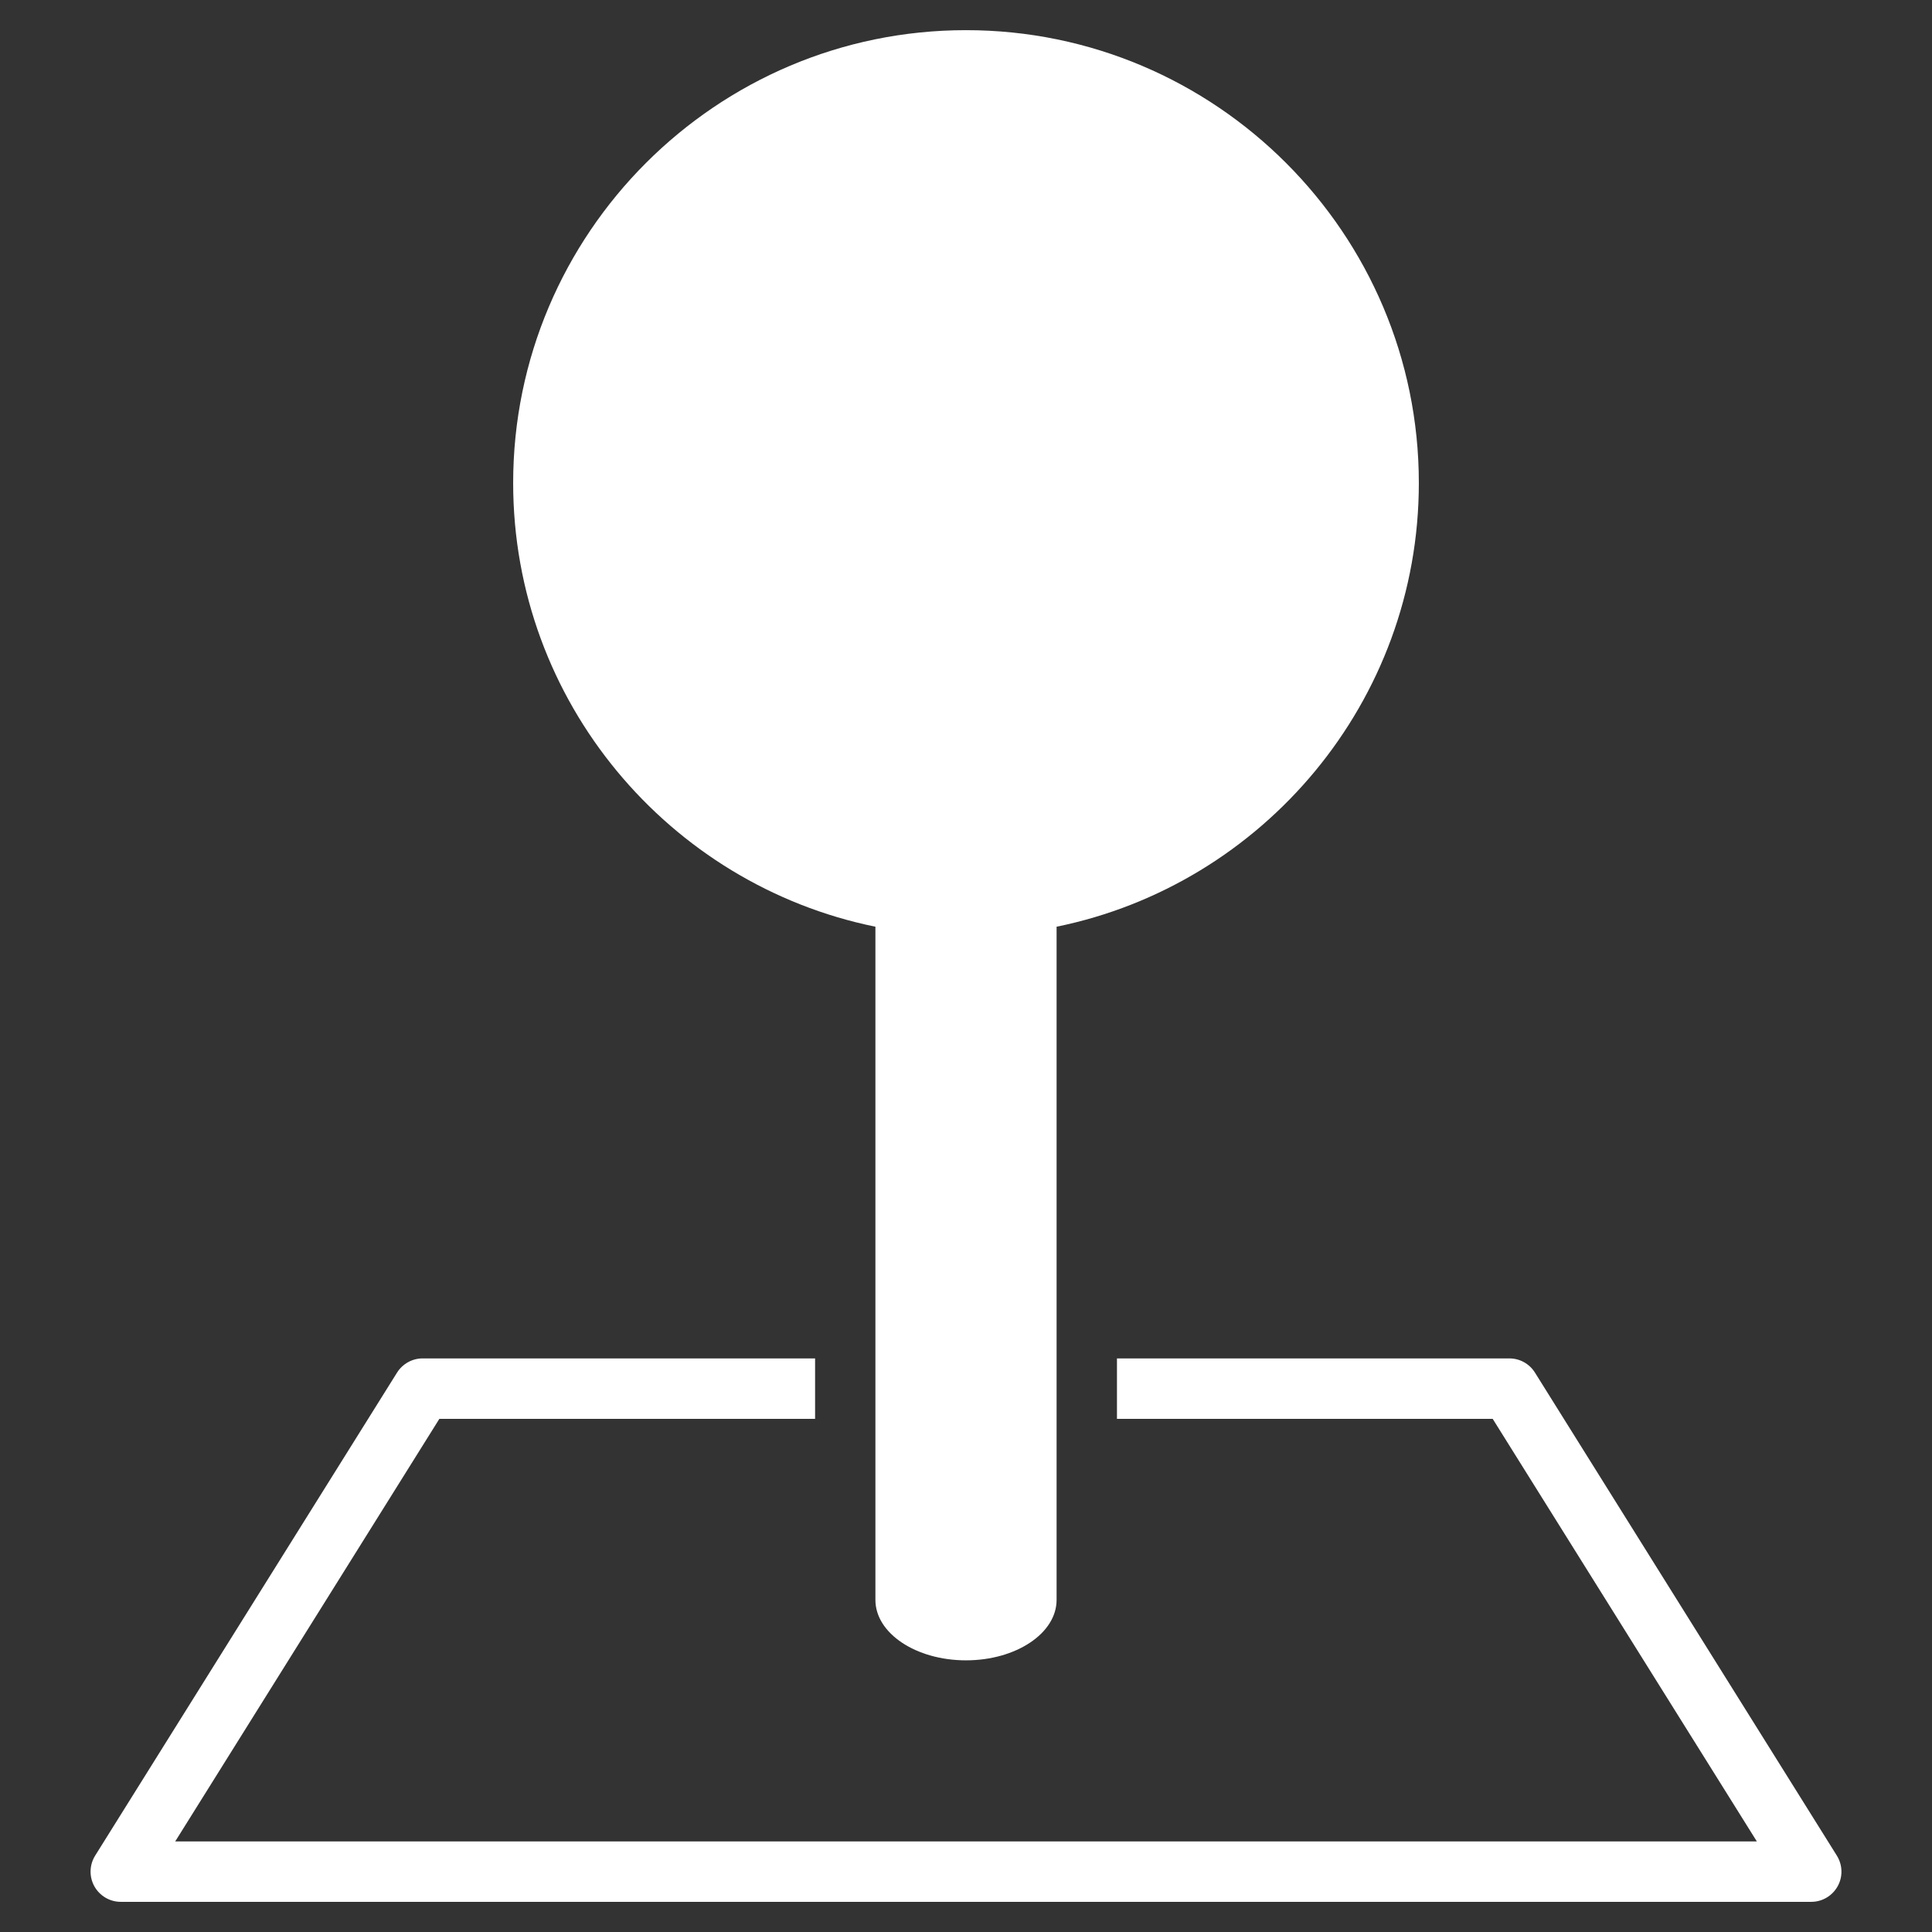
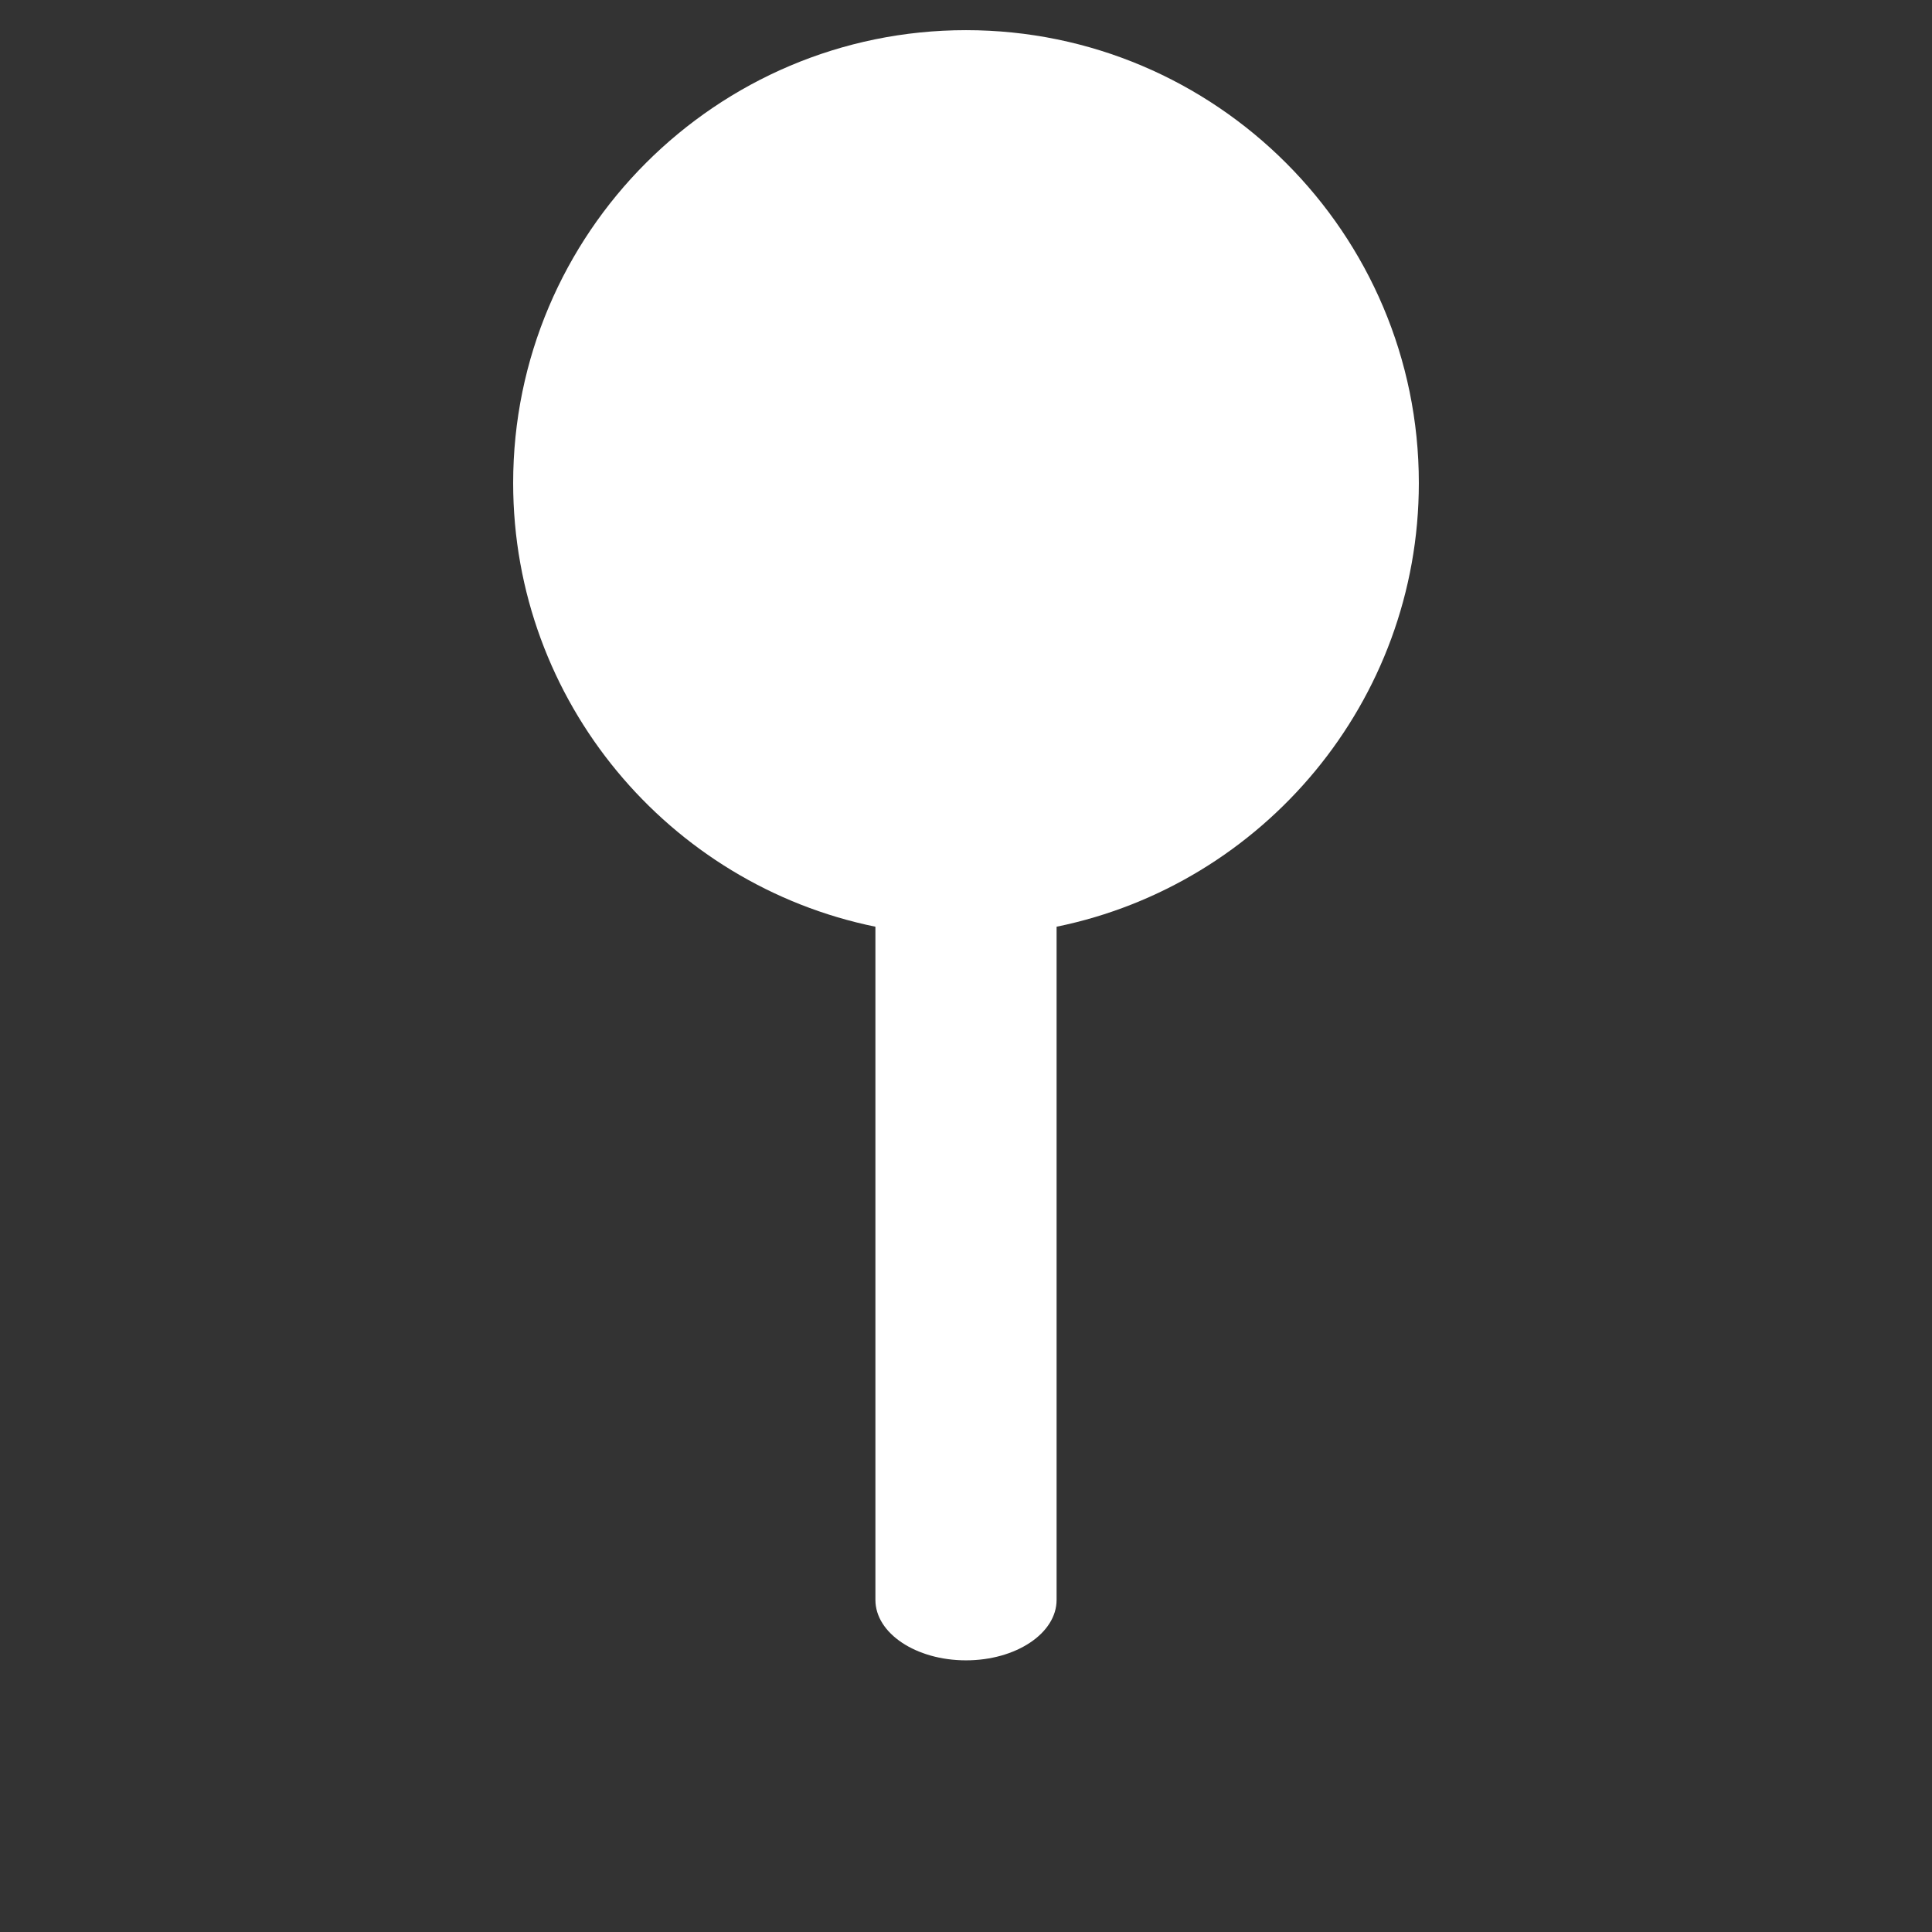
<svg xmlns="http://www.w3.org/2000/svg" width="36" height="36" viewBox="0 0 36 36" fill="none">
  <rect x="0" y="0" width="36" height="36" fill="#333333" stroke="none" />
-   <path d="M33.75 35.438H2.25C2.046 35.438 1.858 35.327 1.758 35.148C1.659 34.969 1.665 34.75 1.773 34.577L7.398 25.577C7.501 25.413 7.681 25.312 7.875 25.312H15.188V26.438H8.187L3.265 34.312H32.736L27.814 26.438H20.813V25.312H28.125C28.32 25.312 28.5 25.413 28.602 25.577L34.227 34.577C34.335 34.75 34.342 34.969 34.242 35.148C34.142 35.327 33.955 35.438 33.75 35.438Z" fill="white" />
  <path d="M26.438 9C26.438 4.348 22.652 0.562 18 0.562C13.348 0.562 9.562 4.348 9.562 9C9.562 13.075 12.466 16.483 16.312 17.268V29.812C16.312 30.434 17.068 30.938 18 30.938C18.932 30.938 19.688 30.434 19.688 29.812V17.268C23.534 16.483 26.438 13.075 26.438 9Z" fill="white" />
</svg>